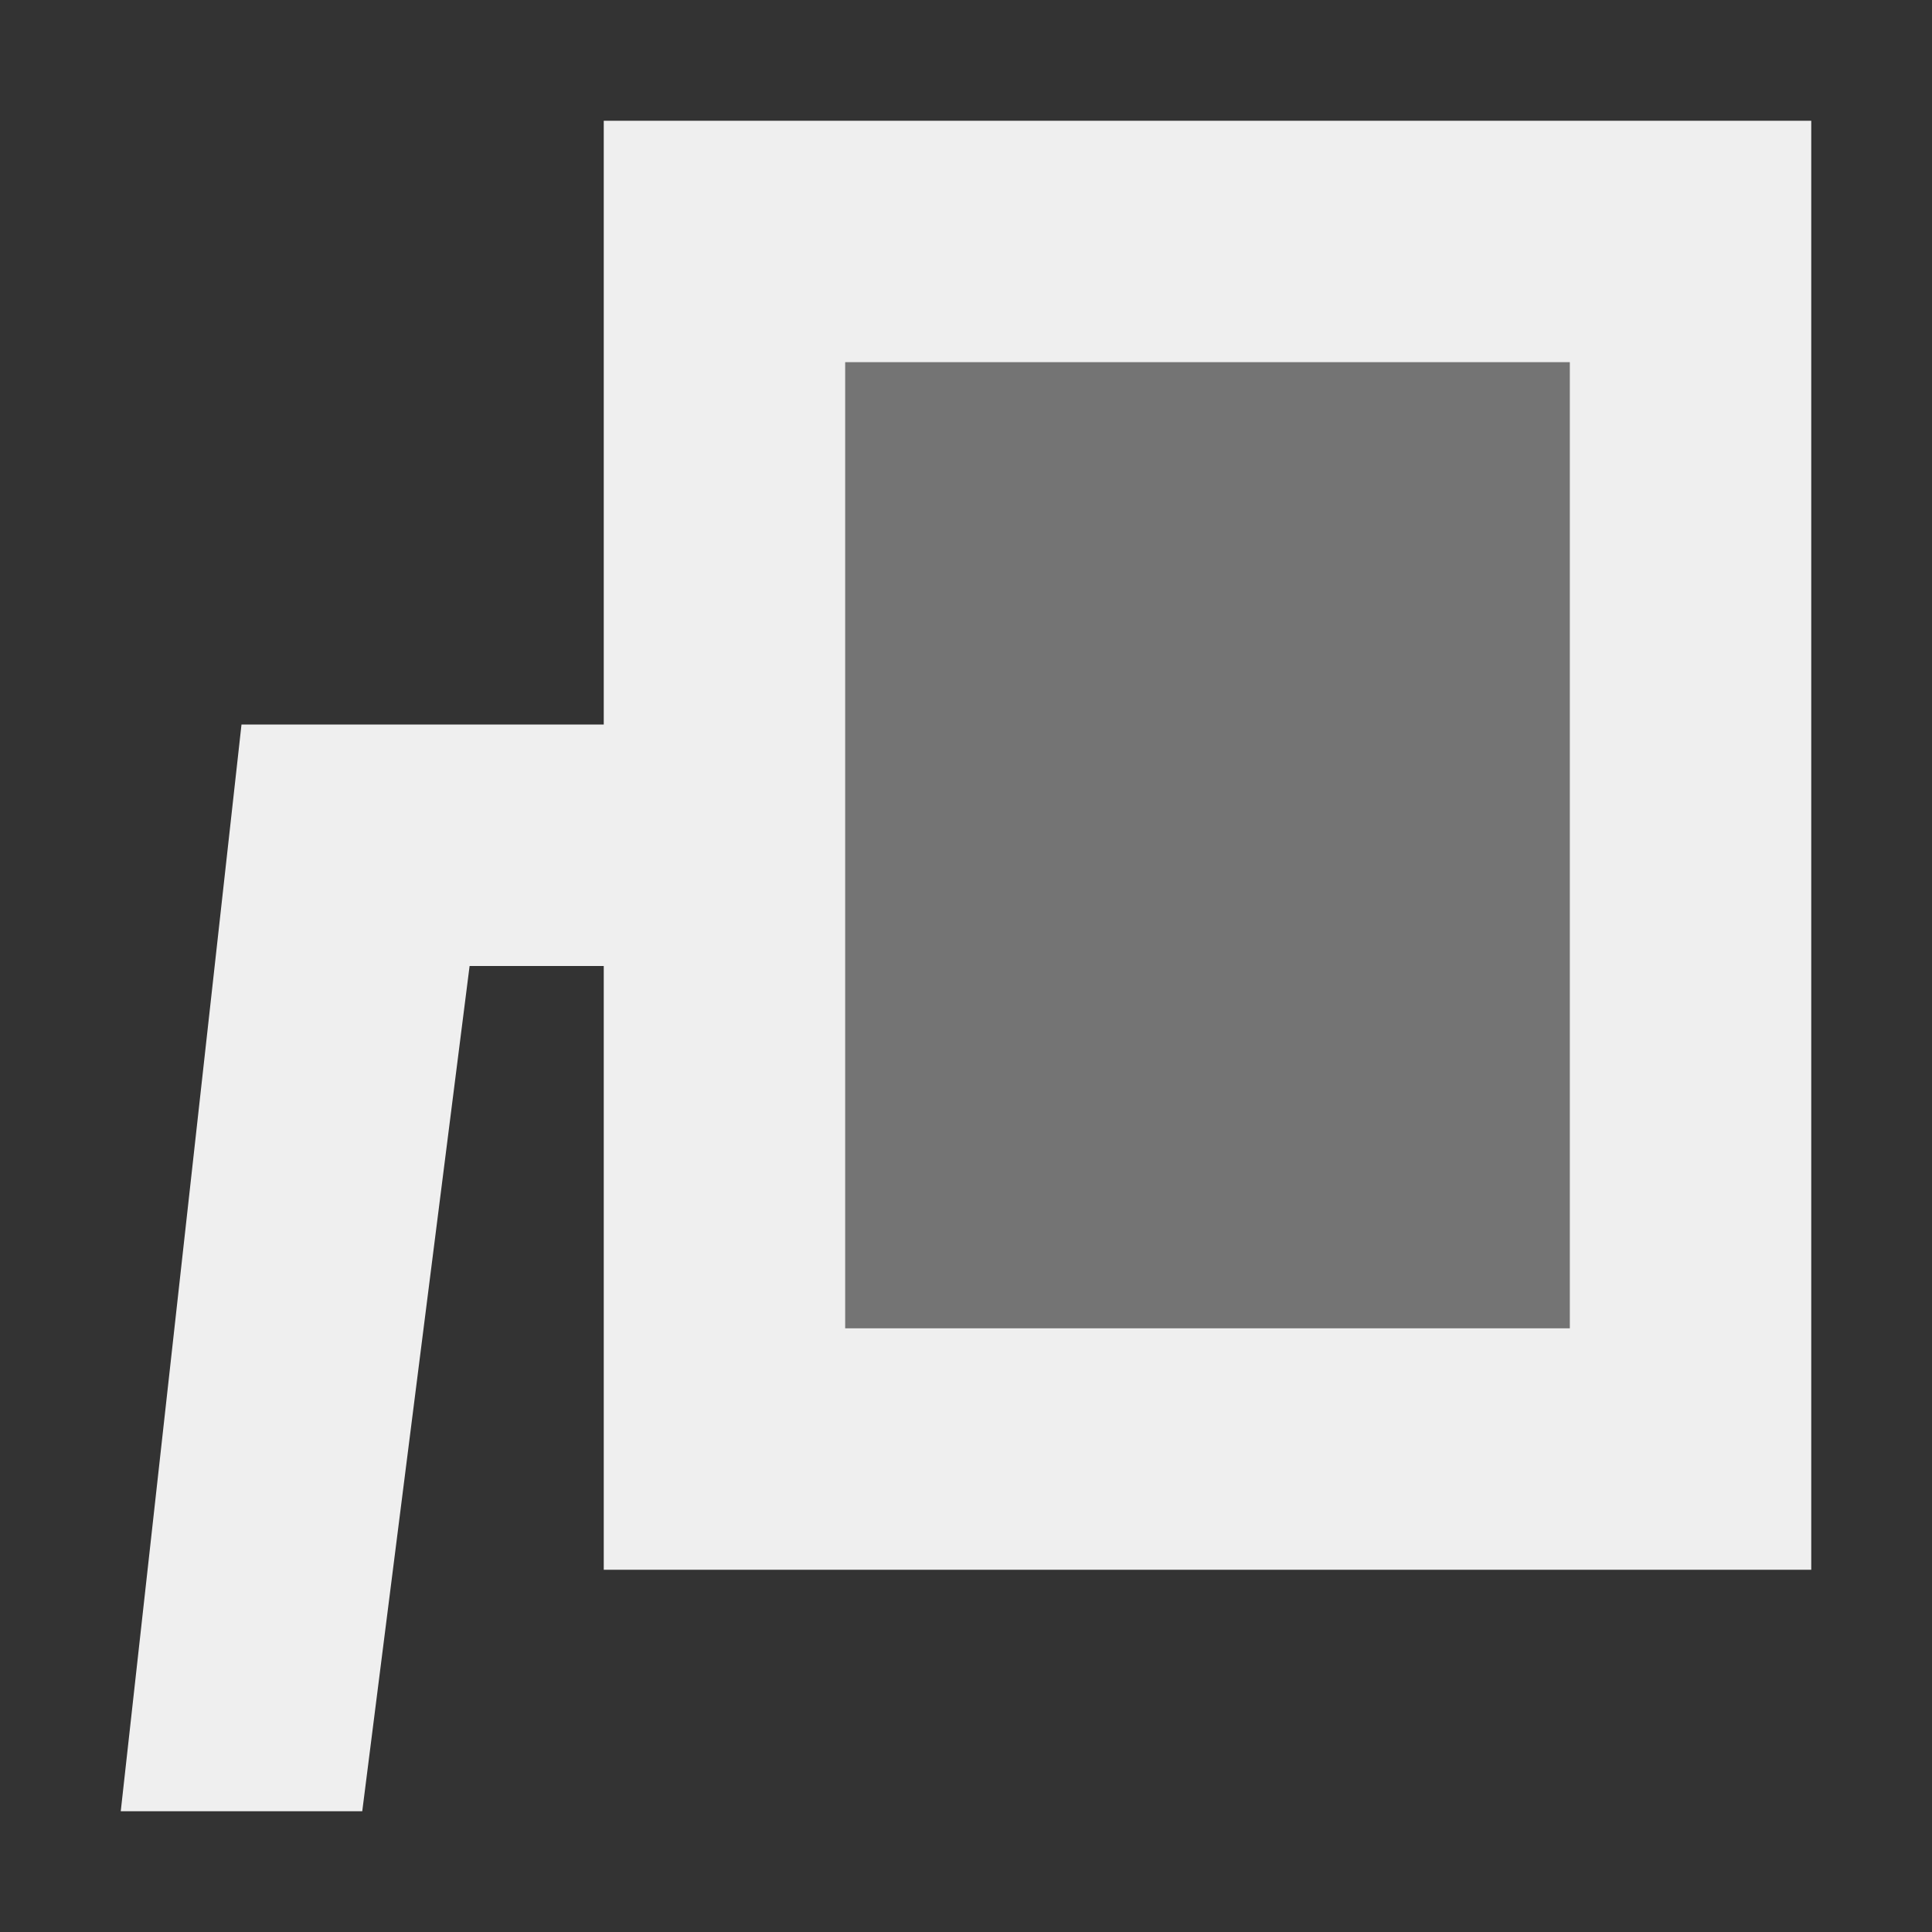
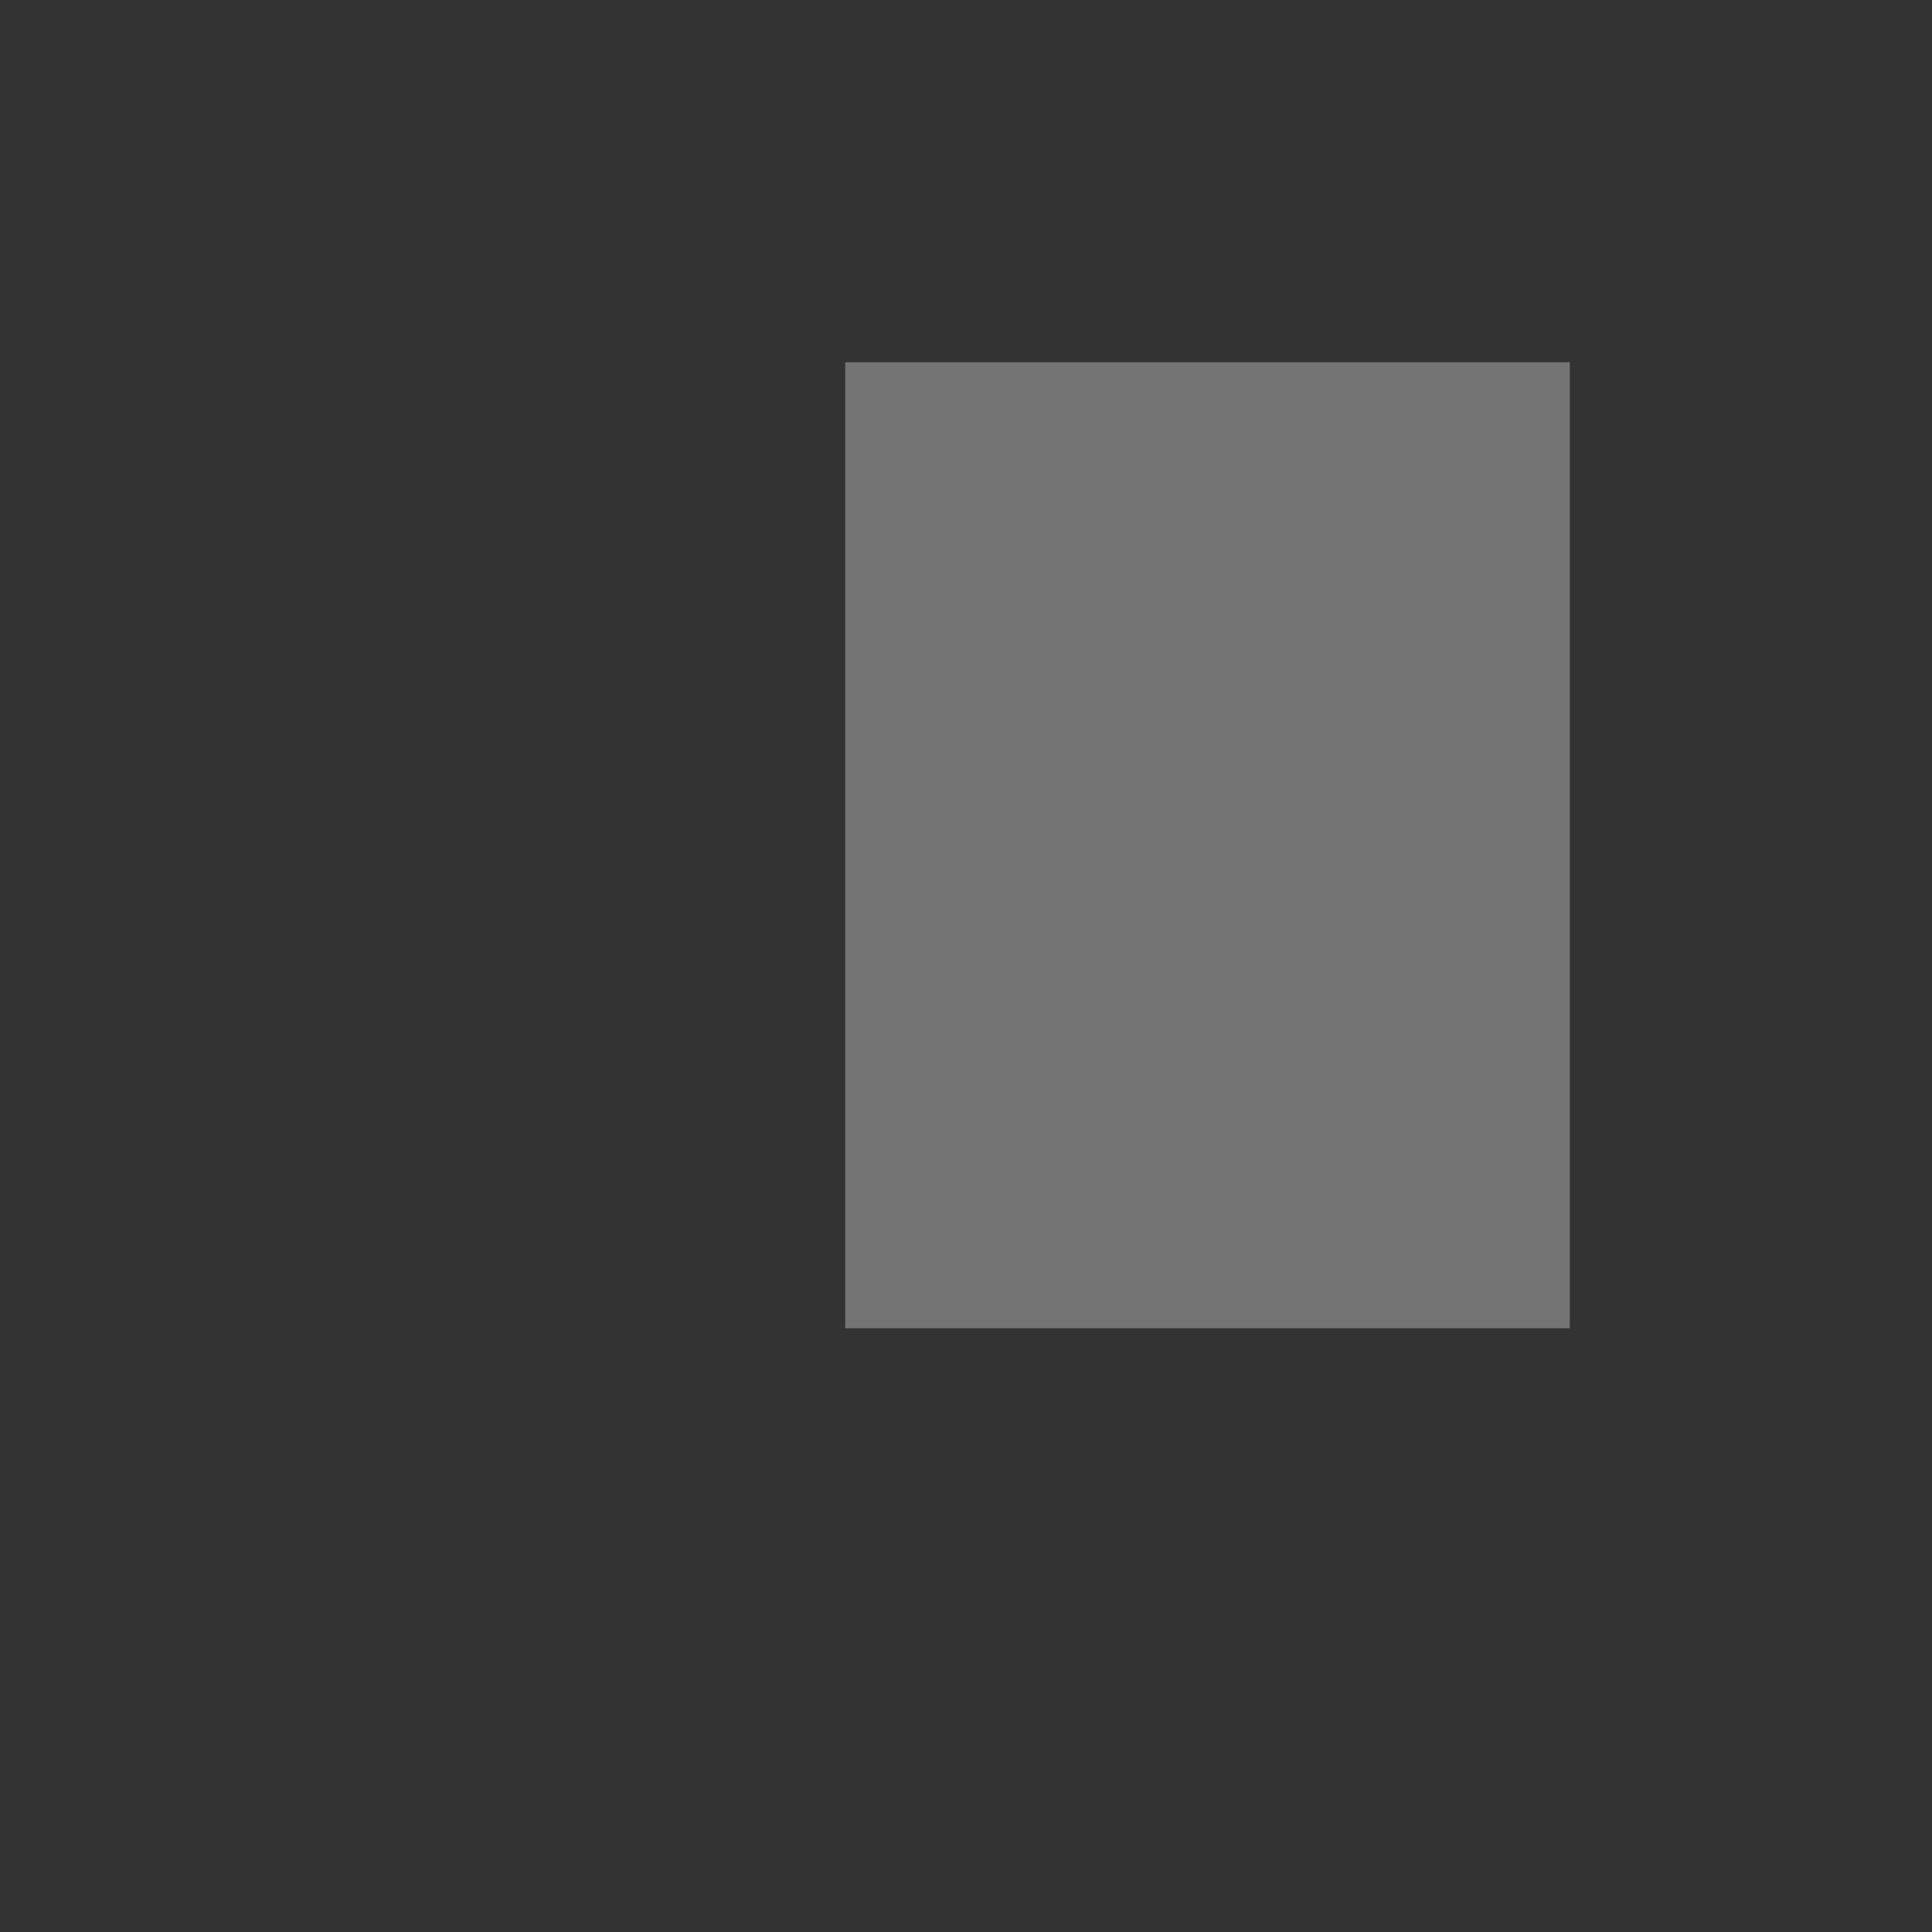
<svg xmlns="http://www.w3.org/2000/svg" viewBox="0 0 16 16">
  <rect x="0" y="0" width="16" height="16" fill="#333333" stroke="none" />
  <g fill="#efefef">
-     <path d="m5 1v5h-3l-1 9h2l.889-7h1.111v5h10v-12zm2 2h6v8h-6z" />
    <path d="m7 3v8h6v-8z" opacity=".35" />
  </g>
</svg>